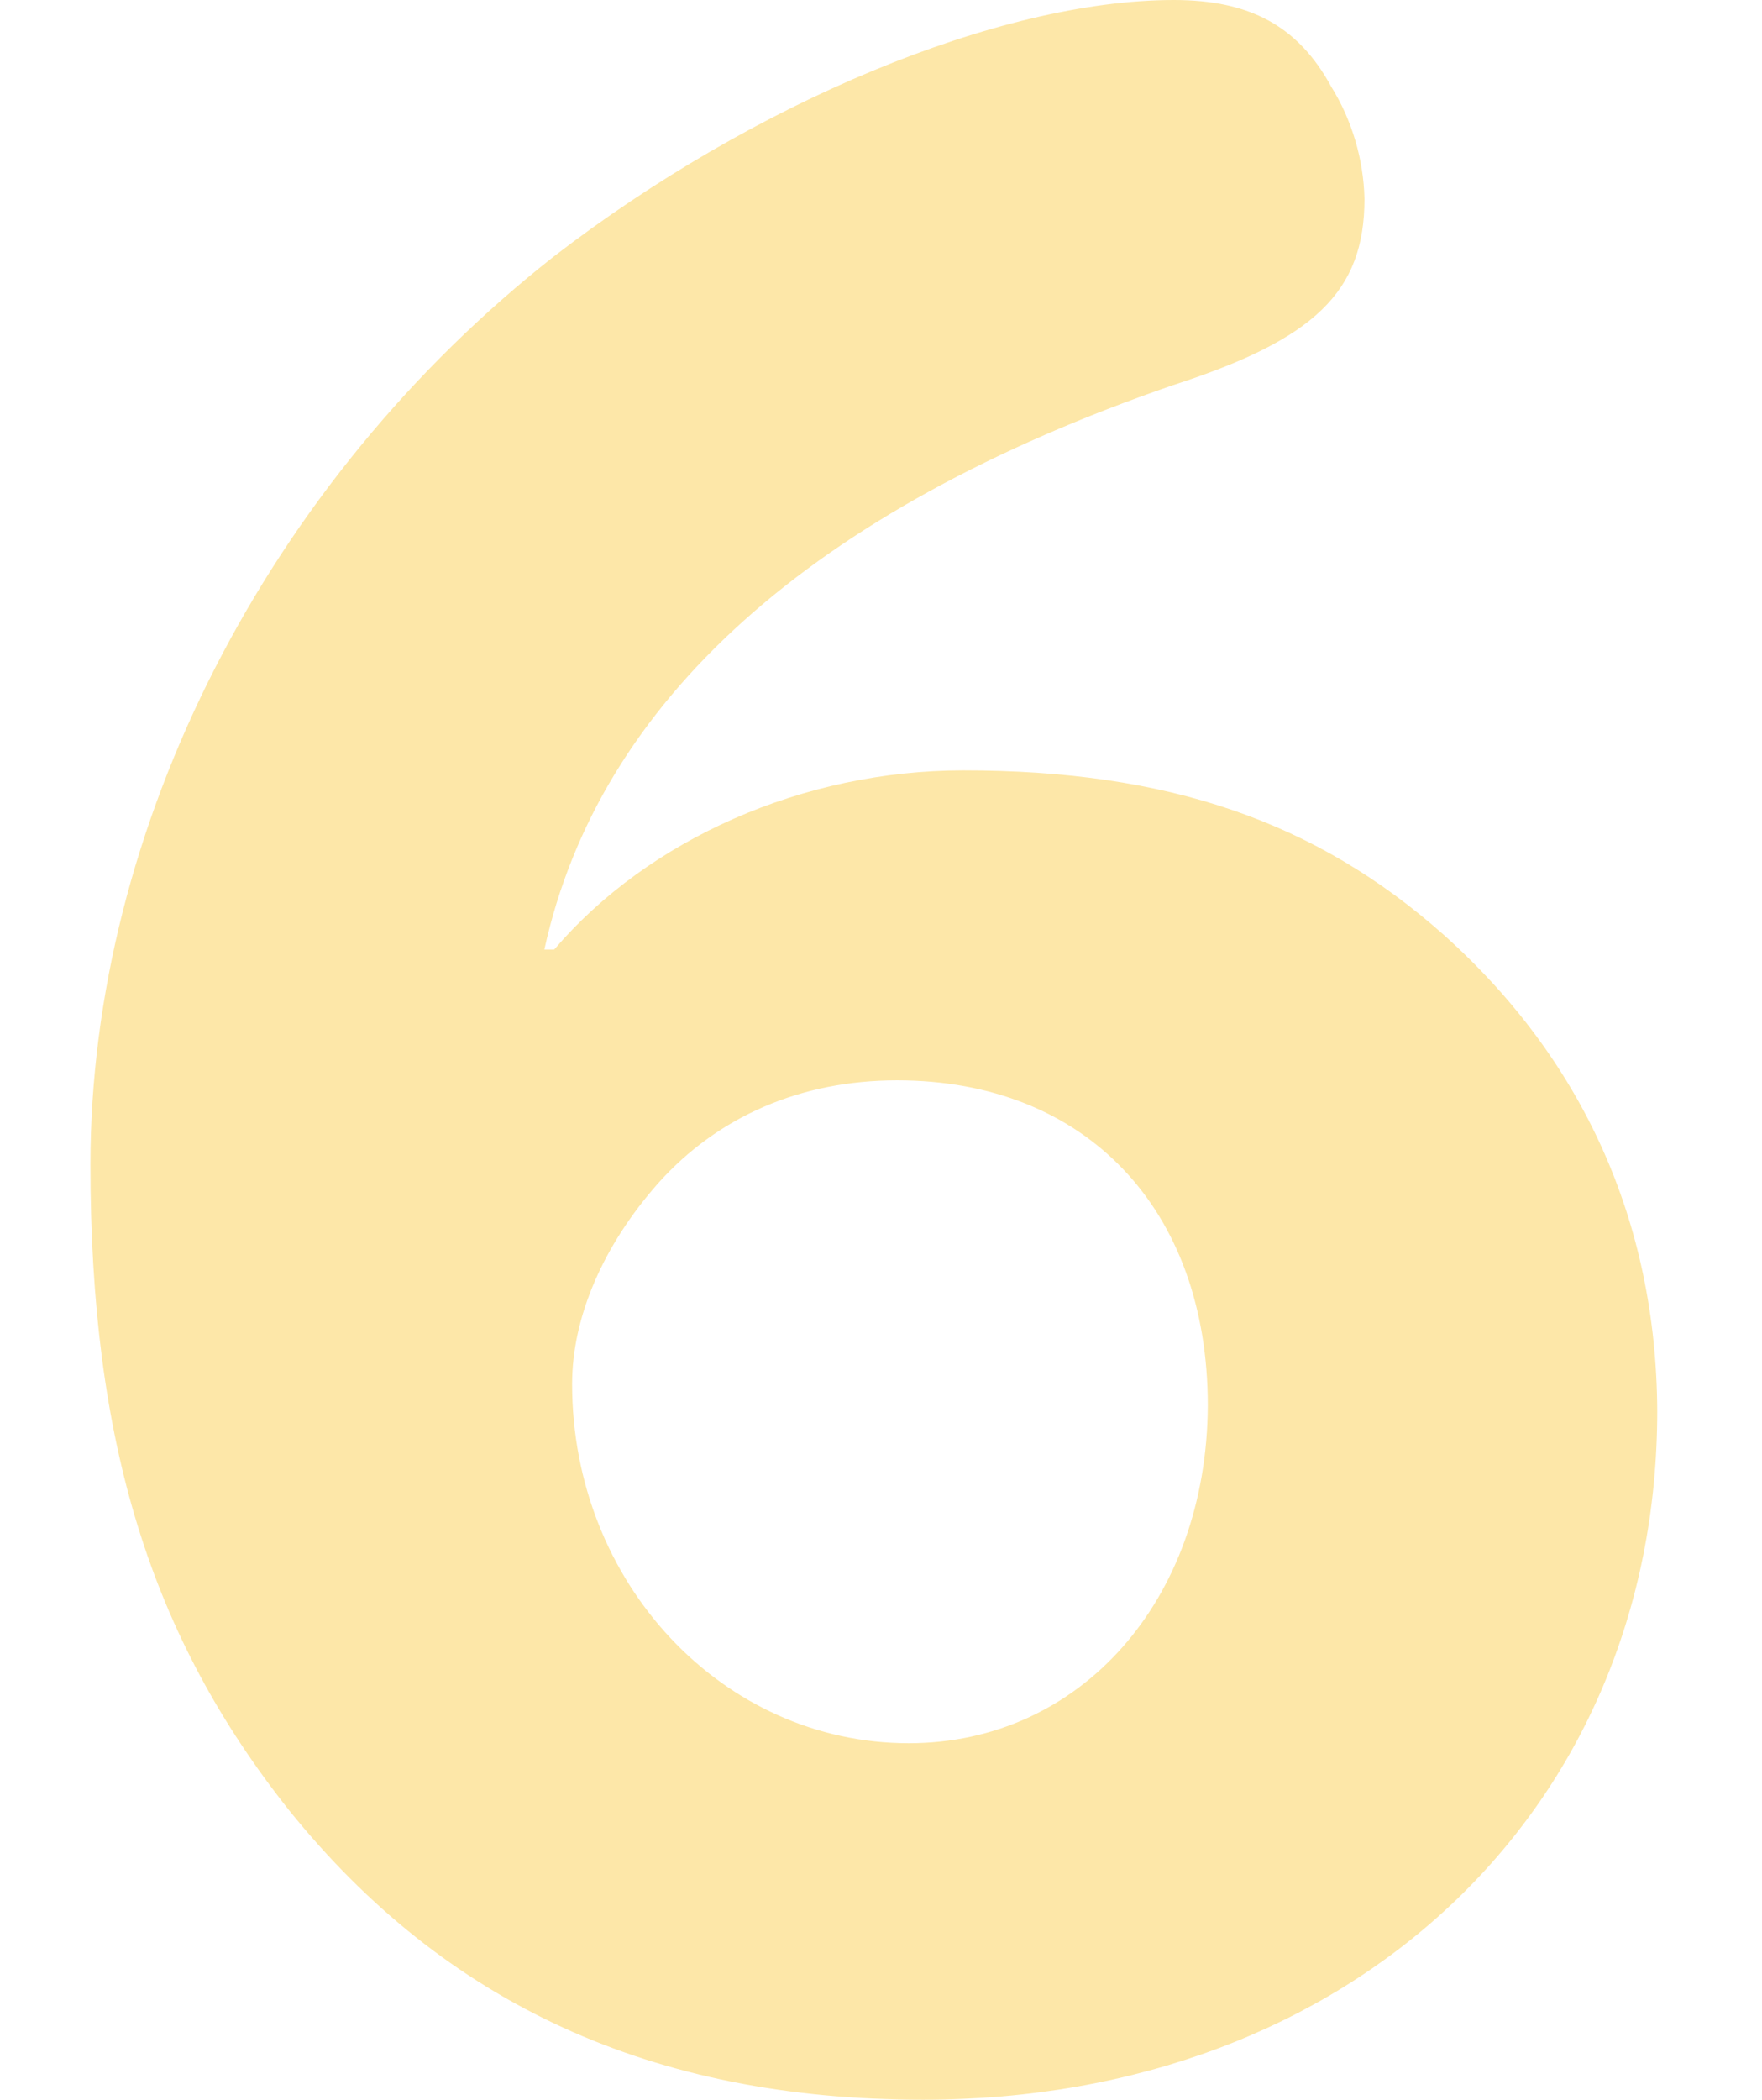
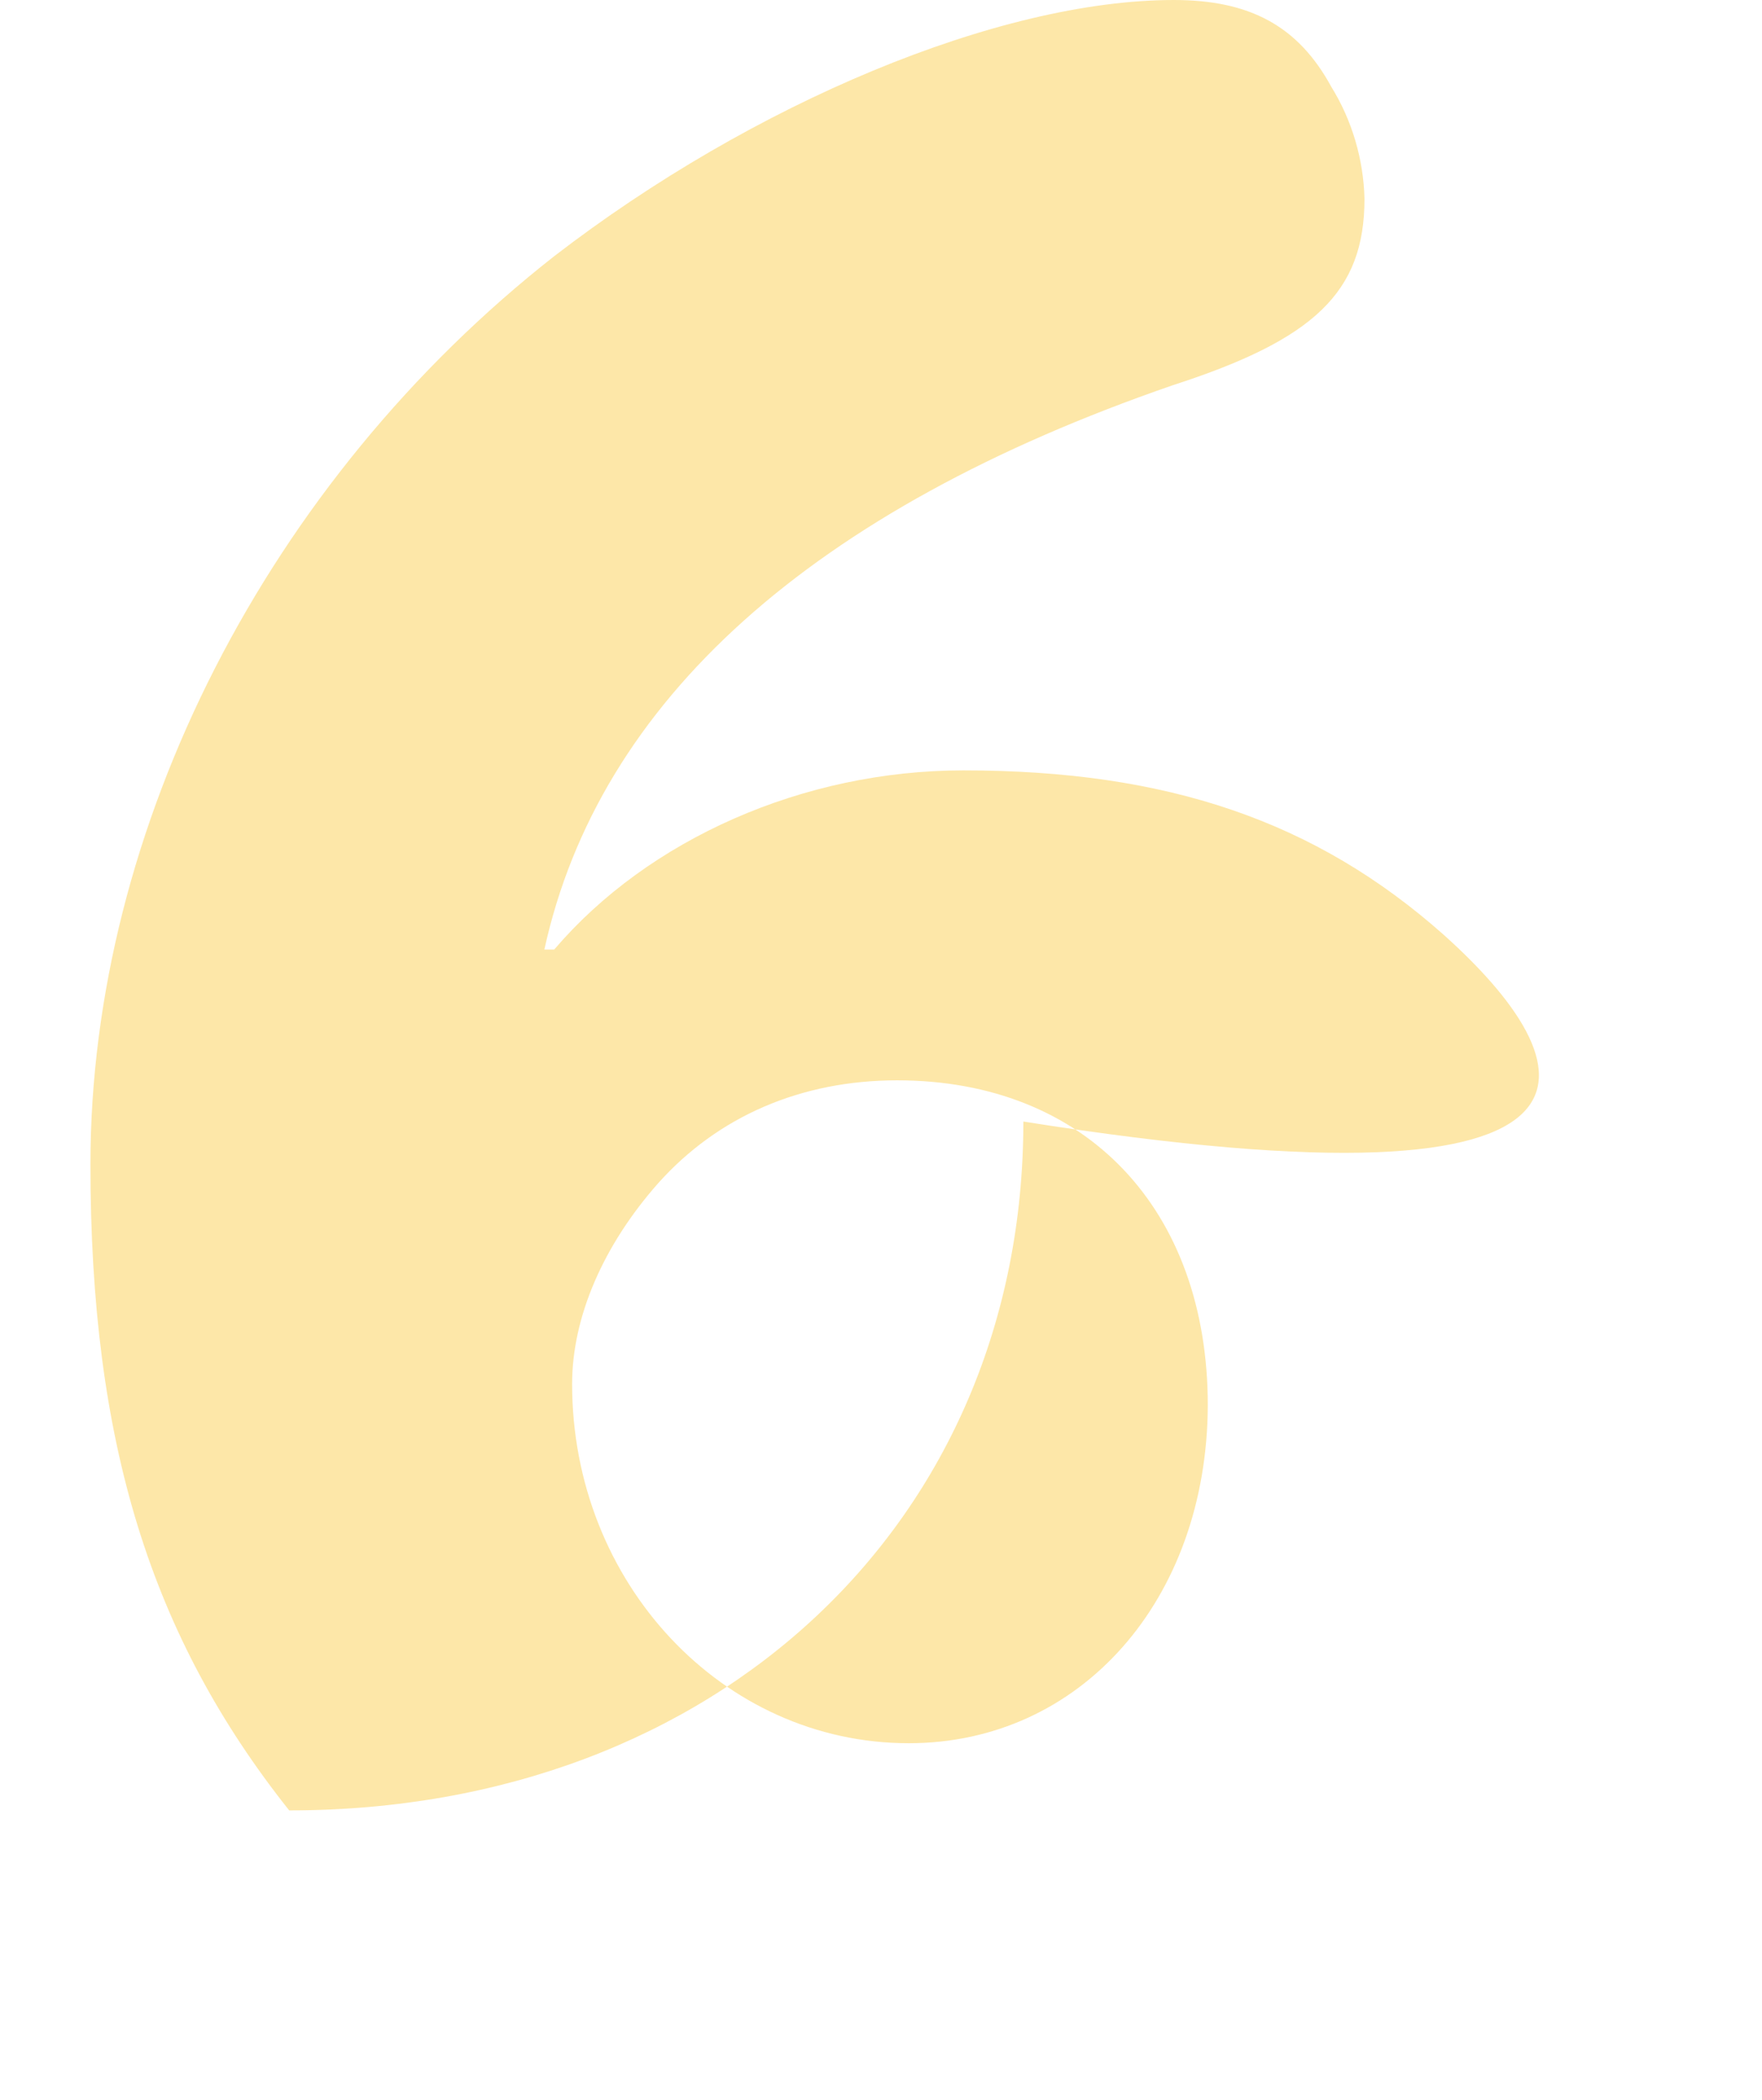
<svg xmlns="http://www.w3.org/2000/svg" version="1.1" id="レイヤー_7" x="0px" y="0px" width="196.8px" height="234.4px" viewBox="0 0 196.8 234.4" style="enable-background:new 0 0 196.8 234.4;" xml:space="preserve">
  <style type="text/css">
	.st0{fill:#FDE7A8;}
</style>
-   <path class="st0" d="M161.3,104.4c-14.4-12.8-31-18.4-53.7-18.4c-17.9,0-35.2,7.7-45.7,20h-1.1c6.1-27.8,29.9-49.1,70.2-63  c15.8-5.1,21.4-10.4,21.4-20.8c-0.1-4.4-1.4-8.8-3.7-12.5C145,2.9,139.6,0,131.1,0c-19.5,0-47,11.5-69.2,28.6  C29.9,53.7,10.1,92.4,10.1,130c0,31,6.7,52.6,22.2,72.1c17.4,21.6,40.6,32.3,70.8,32.3c47.8,0,82-32.3,82-76.9  C185,136.4,176.8,118.3,161.3,104.4z M101.5,194.6c-20.8,0-37.6-17.9-37.6-40.1c0-7.5,3.5-15.5,9.6-22.4c6.7-7.5,16-11.5,26.7-11.5  c21.1,0,34.7,14.4,34.7,36.3C134.8,178.6,120.7,194.6,101.5,194.6z" />
+   <path class="st0" d="M161.3,104.4c-14.4-12.8-31-18.4-53.7-18.4c-17.9,0-35.2,7.7-45.7,20h-1.1c6.1-27.8,29.9-49.1,70.2-63  c15.8-5.1,21.4-10.4,21.4-20.8c-0.1-4.4-1.4-8.8-3.7-12.5C145,2.9,139.6,0,131.1,0c-19.5,0-47,11.5-69.2,28.6  C29.9,53.7,10.1,92.4,10.1,130c0,31,6.7,52.6,22.2,72.1c47.8,0,82-32.3,82-76.9  C185,136.4,176.8,118.3,161.3,104.4z M101.5,194.6c-20.8,0-37.6-17.9-37.6-40.1c0-7.5,3.5-15.5,9.6-22.4c6.7-7.5,16-11.5,26.7-11.5  c21.1,0,34.7,14.4,34.7,36.3C134.8,178.6,120.7,194.6,101.5,194.6z" />
</svg>